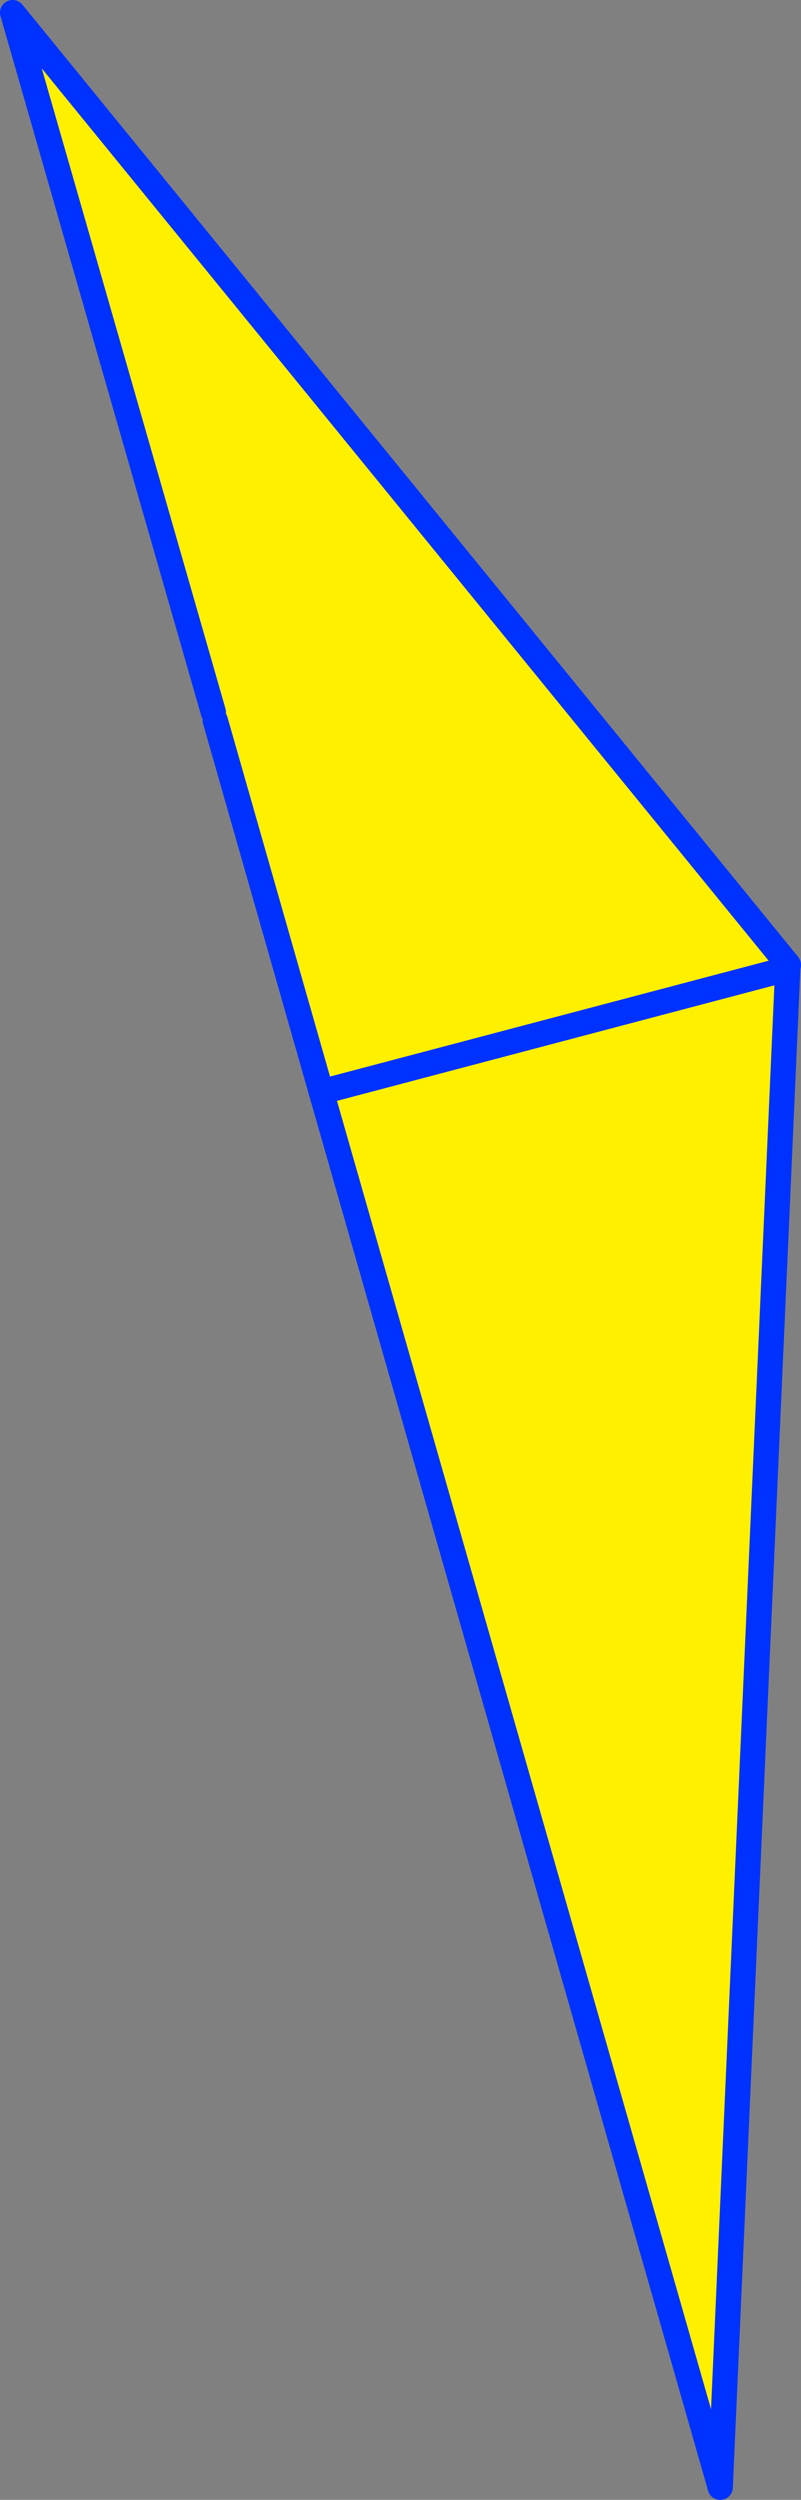
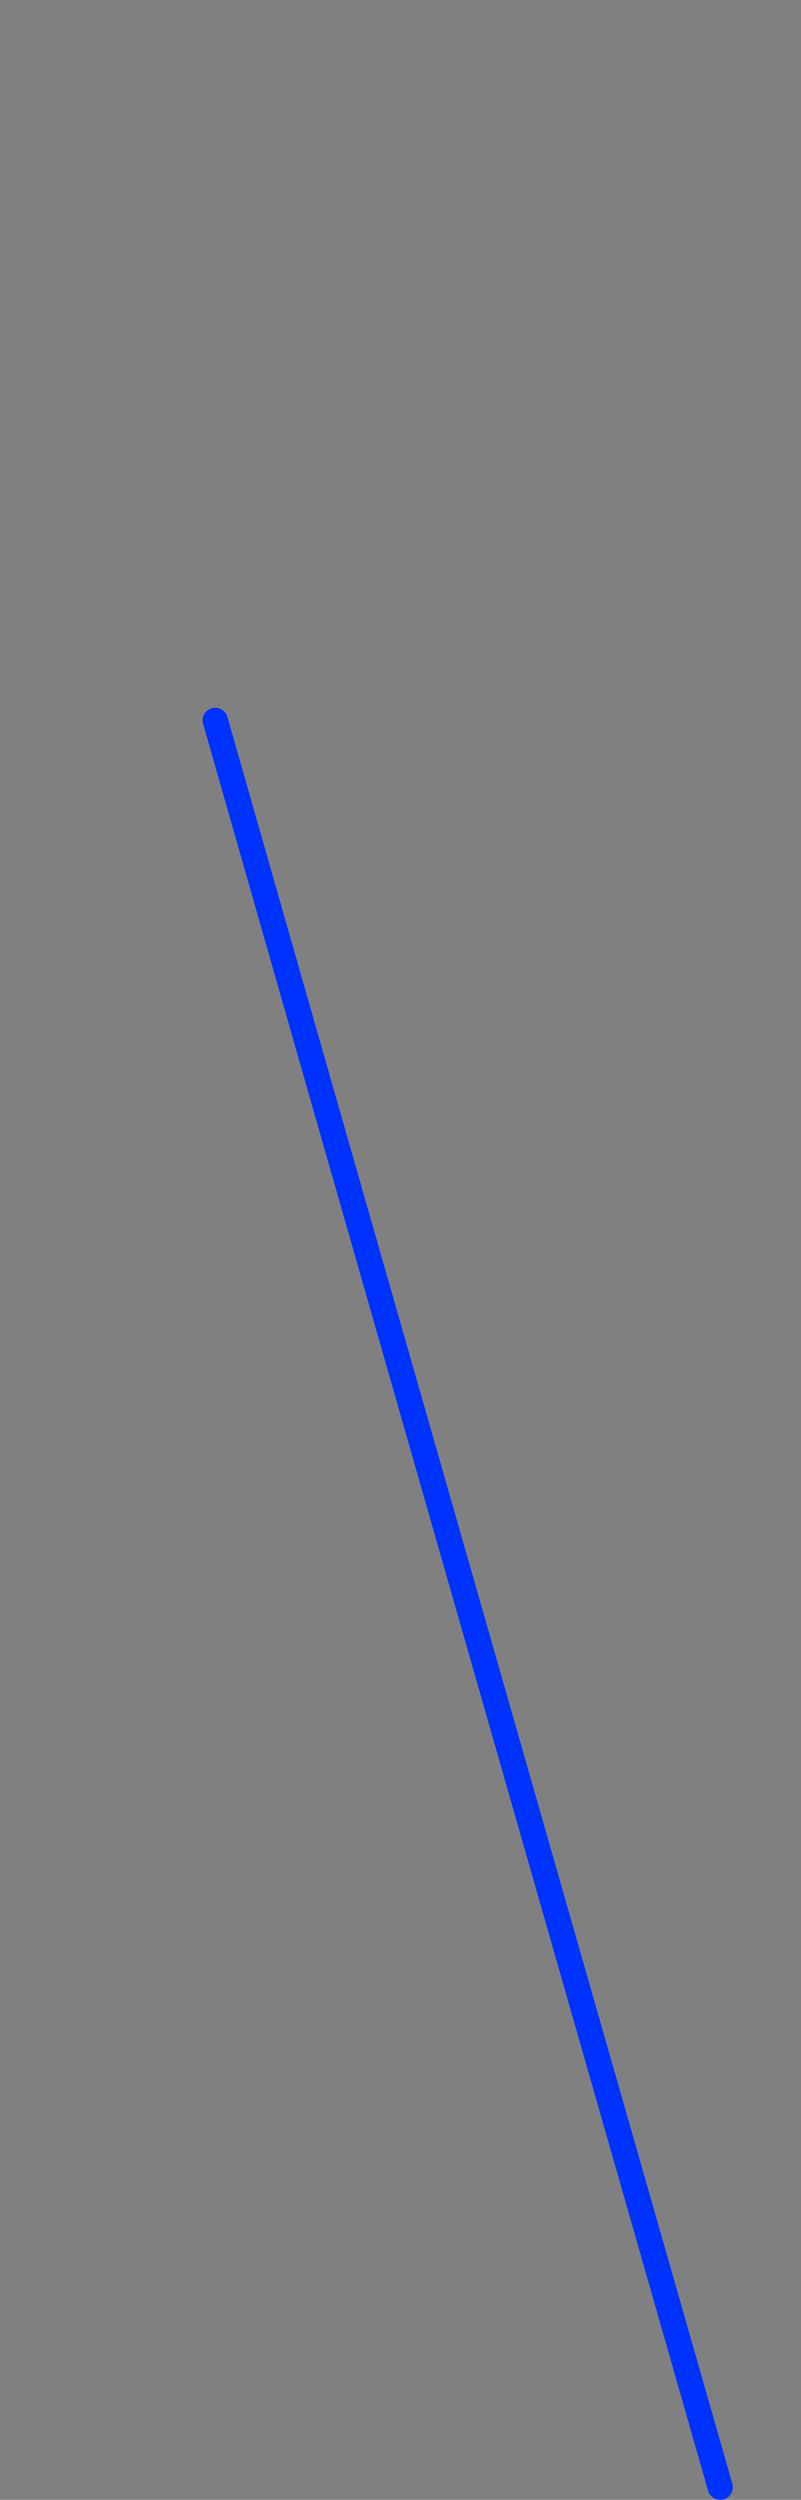
<svg xmlns="http://www.w3.org/2000/svg" height="197.8px" width="63.45px">
  <rect width="100%" height="100%" fill="#808080" stroke="none" />
  <g transform="matrix(1.0, 0.0, 0.0, 1.0, 32.05, 134.4)">
-     <path d="M30.4 -58.05 L30.35 -57.75 -6.6 -48.0 30.35 -57.75 25.0 62.4 -6.6 -48.0 -15.0 -77.4 -15.15 -78.05 -31.05 -133.4 30.4 -58.05" fill="#fff000" fill-rule="evenodd" stroke="none" />
-     <path d="M30.4 -58.05 L-31.05 -133.4 -15.15 -78.05 M-6.6 -48.0 L30.35 -57.75 25.0 62.4" fill="none" stroke="#0032ff" stroke-linecap="round" stroke-linejoin="round" stroke-width="2.0" />
    <path d="M-15.0 -77.4 L-6.6 -48.0 25.0 62.4" fill="none" stroke="#0032ff" stroke-linecap="round" stroke-linejoin="round" stroke-width="2.0" />
  </g>
</svg>